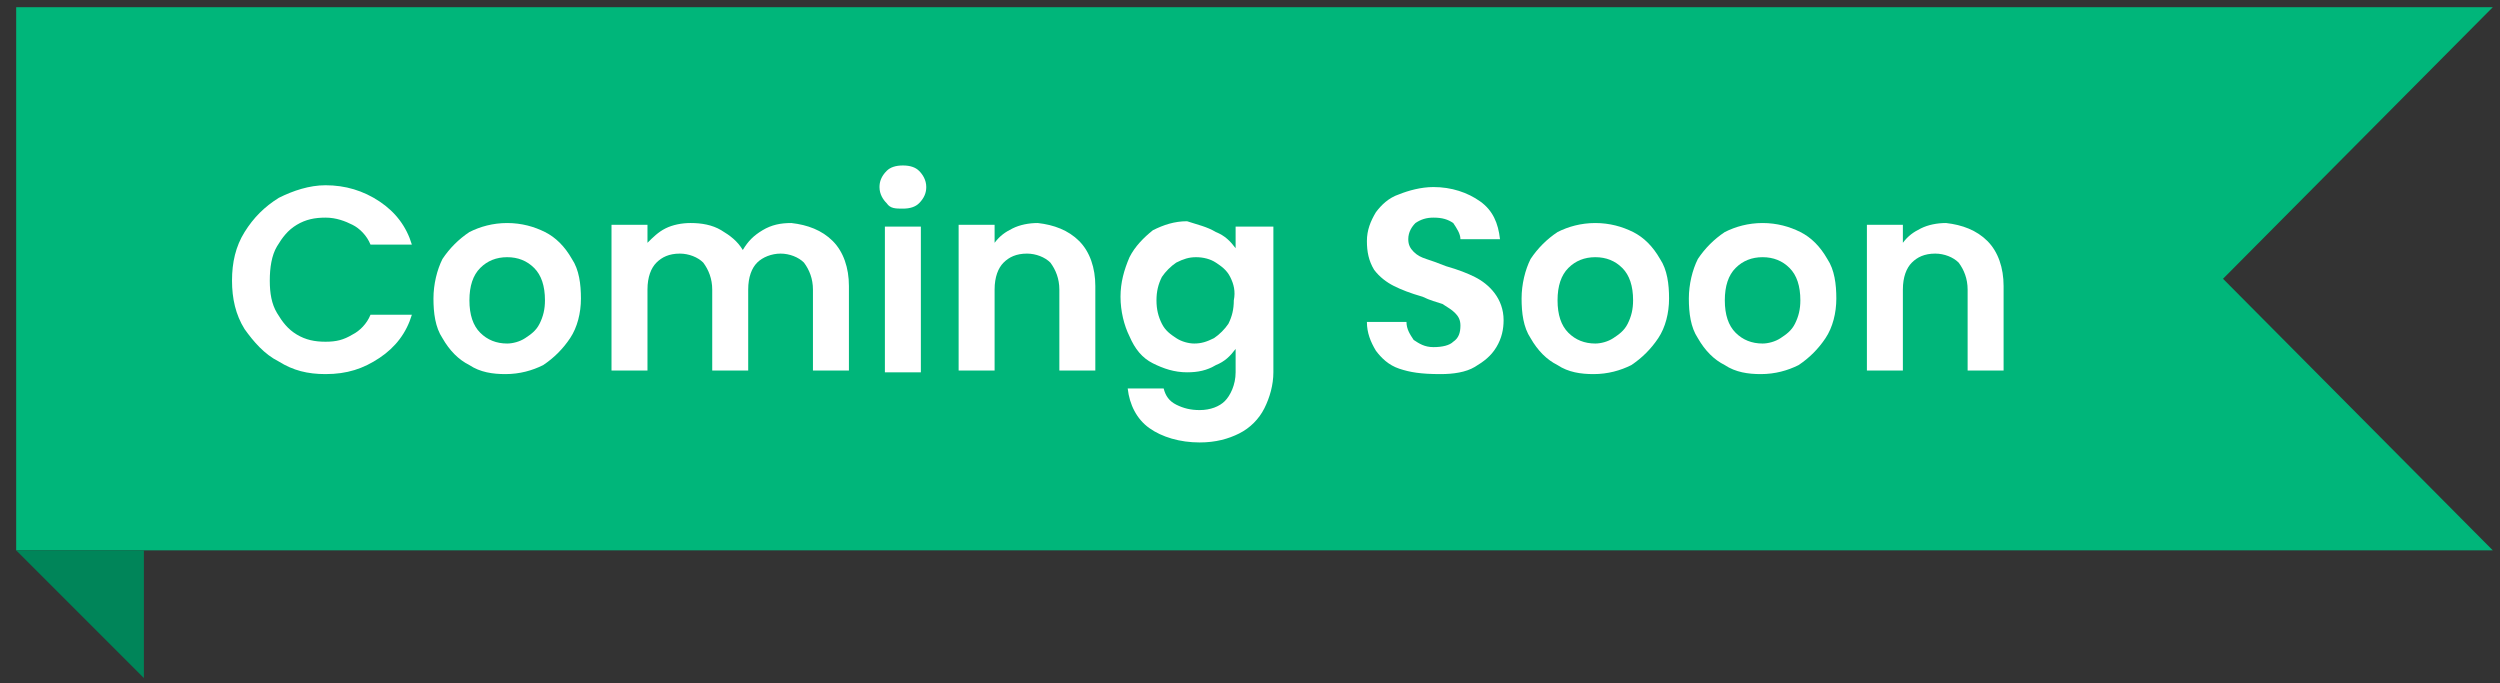
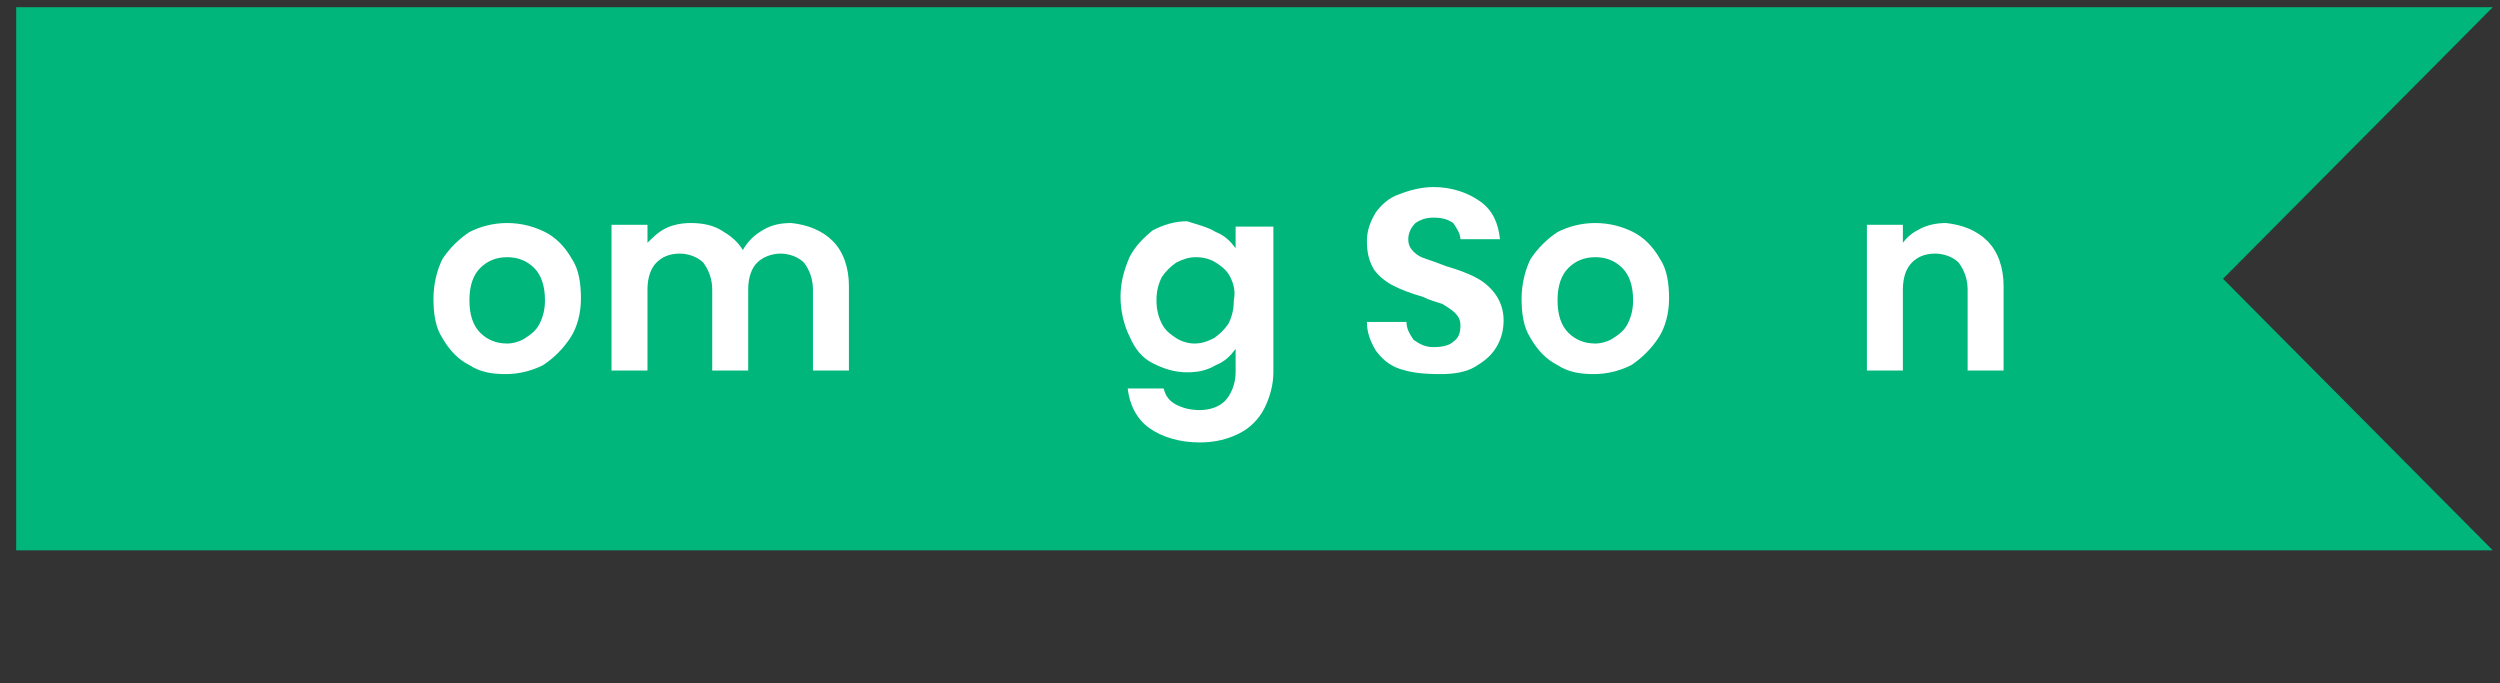
<svg xmlns="http://www.w3.org/2000/svg" xmlns:ns1="http://sodipodi.sourceforge.net/DTD/sodipodi-0.dtd" xmlns:ns2="http://www.inkscape.org/namespaces/inkscape" version="1.1" id="svg30" x="0px" y="0px" viewBox="0 0 139 38" style="enable-background:new 0 0 139 38;" xml:space="preserve">
  <rect x="0" y="0" width="139" height="38" fill="#333333" stroke="none" />
  <style type="text/css">
	.st0{fill:#00B67A;}
	.st1{fill:#008559;}
	.st2{fill:#FFFFFF;}
</style>
  <ns1:namedview bordercolor="#000000" borderopacity="0.25" id="namedview32" ns2:current-layer="text248" ns2:cx="79.844281" ns2:cy="17.276248" ns2:deskcolor="#d1d1d1" ns2:pagecheckerboard="0" ns2:pageopacity="0.0" ns2:showpageshadow="2" ns2:window-height="1056" ns2:window-maximized="1" ns2:window-width="1891" ns2:window-x="29" ns2:window-y="0" ns2:zoom="6.4250062" pagecolor="#ffffff" showgrid="false">
	</ns1:namedview>
  <path id="path2" class="st0" d="M0.9,0.4h137.7l-15,15.1l15,15.1H0.9L0.9,0.4z" />
-   <path id="path4" class="st1" d="M8,37.7l-7.1-7.1H8V37.7z" />
  <g>
-     <path class="st2" d="M13.6,12.9c0.5-0.8,1.1-1.4,1.9-1.9c0.8-0.4,1.7-0.7,2.6-0.7c1.1,0,2.1,0.3,3,0.9s1.5,1.4,1.8,2.4h-2.3   c-0.2-0.5-0.6-0.9-1-1.1c-0.4-0.2-0.9-0.4-1.5-0.4c-0.6,0-1.1,0.1-1.6,0.4s-0.8,0.7-1.1,1.2S15,14.9,15,15.6c0,0.7,0.1,1.3,0.4,1.8   s0.6,0.9,1.1,1.2s1,0.4,1.6,0.4c0.6,0,1-0.1,1.5-0.4c0.4-0.2,0.8-0.6,1-1.1h2.3c-0.3,1-0.9,1.8-1.8,2.4c-0.9,0.6-1.8,0.9-3,0.9   c-1,0-1.8-0.2-2.6-0.7c-0.8-0.4-1.4-1.1-1.9-1.8c-0.5-0.8-0.7-1.7-0.7-2.7C12.9,14.6,13.1,13.7,13.6,12.9z" />
    <path class="st2" d="M26.1,20.3c-0.6-0.3-1.1-0.8-1.5-1.5c-0.4-0.6-0.5-1.4-0.5-2.2c0-0.8,0.2-1.6,0.5-2.2c0.4-0.6,0.9-1.1,1.5-1.5   c0.6-0.3,1.3-0.5,2.1-0.5s1.5,0.2,2.1,0.5c0.6,0.3,1.1,0.8,1.5,1.5c0.4,0.6,0.5,1.4,0.5,2.2c0,0.8-0.2,1.6-0.6,2.2   c-0.4,0.6-0.9,1.1-1.5,1.5c-0.6,0.3-1.3,0.5-2.1,0.5C27.4,20.8,26.7,20.7,26.1,20.3z M29.2,18.8c0.3-0.2,0.6-0.4,0.8-0.8   s0.3-0.8,0.3-1.3c0-0.8-0.2-1.4-0.6-1.8s-0.9-0.6-1.5-0.6s-1.1,0.2-1.5,0.6s-0.6,1-0.6,1.8c0,0.8,0.2,1.4,0.6,1.8   c0.4,0.4,0.9,0.6,1.5,0.6C28.5,19.1,28.9,19,29.2,18.8z" />
    <path class="st2" d="M46.3,13.4c0.6,0.6,0.9,1.5,0.9,2.5v4.7h-2v-4.5c0-0.6-0.2-1.1-0.5-1.5c-0.3-0.3-0.8-0.5-1.3-0.5   s-1,0.2-1.3,0.5c-0.3,0.3-0.5,0.8-0.5,1.5v4.5h-2v-4.5c0-0.6-0.2-1.1-0.5-1.5c-0.3-0.3-0.8-0.5-1.3-0.5c-0.6,0-1,0.2-1.3,0.5   c-0.3,0.3-0.5,0.8-0.5,1.5v4.5h-2v-8.1h2v1c0.3-0.3,0.6-0.6,1-0.8c0.4-0.2,0.9-0.3,1.4-0.3c0.6,0,1.2,0.1,1.7,0.4   c0.5,0.3,0.9,0.6,1.2,1.1c0.3-0.5,0.6-0.8,1.1-1.1s1-0.4,1.6-0.4C44.9,12.5,45.7,12.8,46.3,13.4z" />
-     <path class="st2" d="M49.3,11.3c-0.2-0.2-0.4-0.5-0.4-0.9c0-0.3,0.1-0.6,0.4-0.9c0.2-0.2,0.5-0.3,0.9-0.3s0.7,0.1,0.9,0.3   c0.2,0.2,0.4,0.5,0.4,0.9c0,0.3-0.1,0.6-0.4,0.9c-0.2,0.2-0.5,0.3-0.9,0.3S49.5,11.6,49.3,11.3z M51.2,12.6v8.1h-2v-8.1H51.2z" />
-     <path class="st2" d="M60,13.4c0.6,0.6,0.9,1.5,0.9,2.5v4.7h-2v-4.5c0-0.6-0.2-1.1-0.5-1.5c-0.3-0.3-0.8-0.5-1.3-0.5   c-0.6,0-1,0.2-1.3,0.5c-0.3,0.3-0.5,0.8-0.5,1.5v4.5h-2v-8.1h2v1c0.3-0.4,0.6-0.6,1-0.8s0.9-0.3,1.4-0.3   C58.6,12.5,59.4,12.8,60,13.4z" />
    <path class="st2" d="M67.6,12.9c0.5,0.2,0.8,0.5,1.1,0.9v-1.2h2.1v8.1c0,0.7-0.2,1.4-0.5,2c-0.3,0.6-0.8,1.1-1.4,1.4   c-0.6,0.3-1.3,0.5-2.2,0.5c-1.1,0-2.1-0.3-2.8-0.8c-0.7-0.5-1.1-1.3-1.2-2.2h2c0.1,0.4,0.3,0.7,0.7,0.9c0.4,0.2,0.8,0.3,1.3,0.3   c0.6,0,1.1-0.2,1.4-0.5s0.6-0.9,0.6-1.6v-1.3c-0.3,0.4-0.6,0.7-1.1,0.9c-0.5,0.3-1,0.4-1.6,0.4c-0.7,0-1.3-0.2-1.9-0.5   s-1-0.8-1.3-1.5c-0.3-0.6-0.5-1.4-0.5-2.2c0-0.8,0.2-1.5,0.5-2.2c0.3-0.6,0.8-1.1,1.3-1.5c0.6-0.3,1.2-0.5,1.9-0.5   C66.6,12.5,67.1,12.6,67.6,12.9z M68.4,15.4c-0.2-0.4-0.5-0.6-0.8-0.8c-0.3-0.2-0.7-0.3-1.1-0.3s-0.7,0.1-1.1,0.3   c-0.3,0.2-0.6,0.5-0.8,0.8c-0.2,0.4-0.3,0.8-0.3,1.3s0.1,0.9,0.3,1.3c0.2,0.4,0.5,0.6,0.8,0.8s0.7,0.3,1,0.3c0.4,0,0.7-0.1,1.1-0.3   c0.3-0.2,0.6-0.5,0.8-0.8c0.2-0.4,0.3-0.8,0.3-1.3C68.7,16.2,68.6,15.8,68.4,15.4z" />
    <path class="st2" d="M77.8,20.5c-0.6-0.2-1-0.6-1.3-1c-0.3-0.5-0.5-1-0.5-1.6h2.2c0,0.4,0.2,0.7,0.4,1c0.3,0.2,0.6,0.4,1.1,0.4   c0.5,0,0.9-0.1,1.1-0.3c0.3-0.2,0.4-0.5,0.4-0.9c0-0.3-0.1-0.5-0.3-0.7c-0.2-0.2-0.4-0.3-0.7-0.5c-0.3-0.1-0.7-0.2-1.1-0.4   c-0.7-0.2-1.2-0.4-1.6-0.6s-0.8-0.5-1.1-0.9C76.1,14.5,76,14,76,13.4c0-0.6,0.2-1.1,0.5-1.6c0.3-0.4,0.7-0.8,1.3-1   c0.5-0.2,1.2-0.4,1.9-0.4c1,0,1.9,0.3,2.6,0.8s1,1.2,1.1,2.1h-2.2c0-0.3-0.2-0.6-0.4-0.9c-0.3-0.2-0.6-0.3-1.1-0.3   c-0.4,0-0.7,0.1-1,0.3c-0.2,0.2-0.4,0.5-0.4,0.9c0,0.3,0.1,0.5,0.3,0.7c0.2,0.2,0.4,0.3,0.7,0.4c0.3,0.1,0.6,0.2,1.1,0.4   c0.7,0.2,1.2,0.4,1.6,0.6s0.8,0.5,1.1,0.9c0.3,0.4,0.5,0.9,0.5,1.5c0,0.5-0.1,1-0.4,1.5c-0.3,0.5-0.7,0.8-1.2,1.1   c-0.5,0.3-1.2,0.4-1.9,0.4C79,20.8,78.4,20.7,77.8,20.5z" />
    <path class="st2" d="M86.6,20.3c-0.6-0.3-1.1-0.8-1.5-1.5c-0.4-0.6-0.5-1.4-0.5-2.2c0-0.8,0.2-1.6,0.5-2.2c0.4-0.6,0.9-1.1,1.5-1.5   c0.6-0.3,1.3-0.5,2.1-0.5s1.5,0.2,2.1,0.5c0.6,0.3,1.1,0.8,1.5,1.5c0.4,0.6,0.5,1.4,0.5,2.2c0,0.8-0.2,1.6-0.6,2.2   c-0.4,0.6-0.9,1.1-1.5,1.5c-0.6,0.3-1.3,0.5-2.1,0.5C87.9,20.8,87.2,20.7,86.6,20.3z M89.7,18.8c0.3-0.2,0.6-0.4,0.8-0.8   s0.3-0.8,0.3-1.3c0-0.8-0.2-1.4-0.6-1.8s-0.9-0.6-1.5-0.6s-1.1,0.2-1.5,0.6s-0.6,1-0.6,1.8c0,0.8,0.2,1.4,0.6,1.8   c0.4,0.4,0.9,0.6,1.5,0.6C89,19.1,89.4,19,89.7,18.8z" />
-     <path class="st2" d="M95.9,20.3c-0.6-0.3-1.1-0.8-1.5-1.5c-0.4-0.6-0.5-1.4-0.5-2.2c0-0.8,0.2-1.6,0.5-2.2c0.4-0.6,0.9-1.1,1.5-1.5   c0.6-0.3,1.3-0.5,2.1-0.5s1.5,0.2,2.1,0.5c0.6,0.3,1.1,0.8,1.5,1.5c0.4,0.6,0.5,1.4,0.5,2.2c0,0.8-0.2,1.6-0.6,2.2   c-0.4,0.6-0.9,1.1-1.5,1.5c-0.6,0.3-1.3,0.5-2.1,0.5C97.2,20.8,96.5,20.7,95.9,20.3z M99,18.8c0.3-0.2,0.6-0.4,0.8-0.8   s0.3-0.8,0.3-1.3c0-0.8-0.2-1.4-0.6-1.8s-0.9-0.6-1.5-0.6s-1.1,0.2-1.5,0.6s-0.6,1-0.6,1.8c0,0.8,0.2,1.4,0.6,1.8   c0.4,0.4,0.9,0.6,1.5,0.6C98.3,19.1,98.7,19,99,18.8z" />
    <path class="st2" d="M110.5,13.4c0.6,0.6,0.9,1.5,0.9,2.5v4.7h-2v-4.5c0-0.6-0.2-1.1-0.5-1.5c-0.3-0.3-0.8-0.5-1.3-0.5   c-0.6,0-1,0.2-1.3,0.5c-0.3,0.3-0.5,0.8-0.5,1.5v4.5h-2v-8.1h2v1c0.3-0.4,0.6-0.6,1-0.8c0.4-0.2,0.9-0.3,1.4-0.3   C109.1,12.5,109.9,12.8,110.5,13.4z" />
  </g>
</svg>